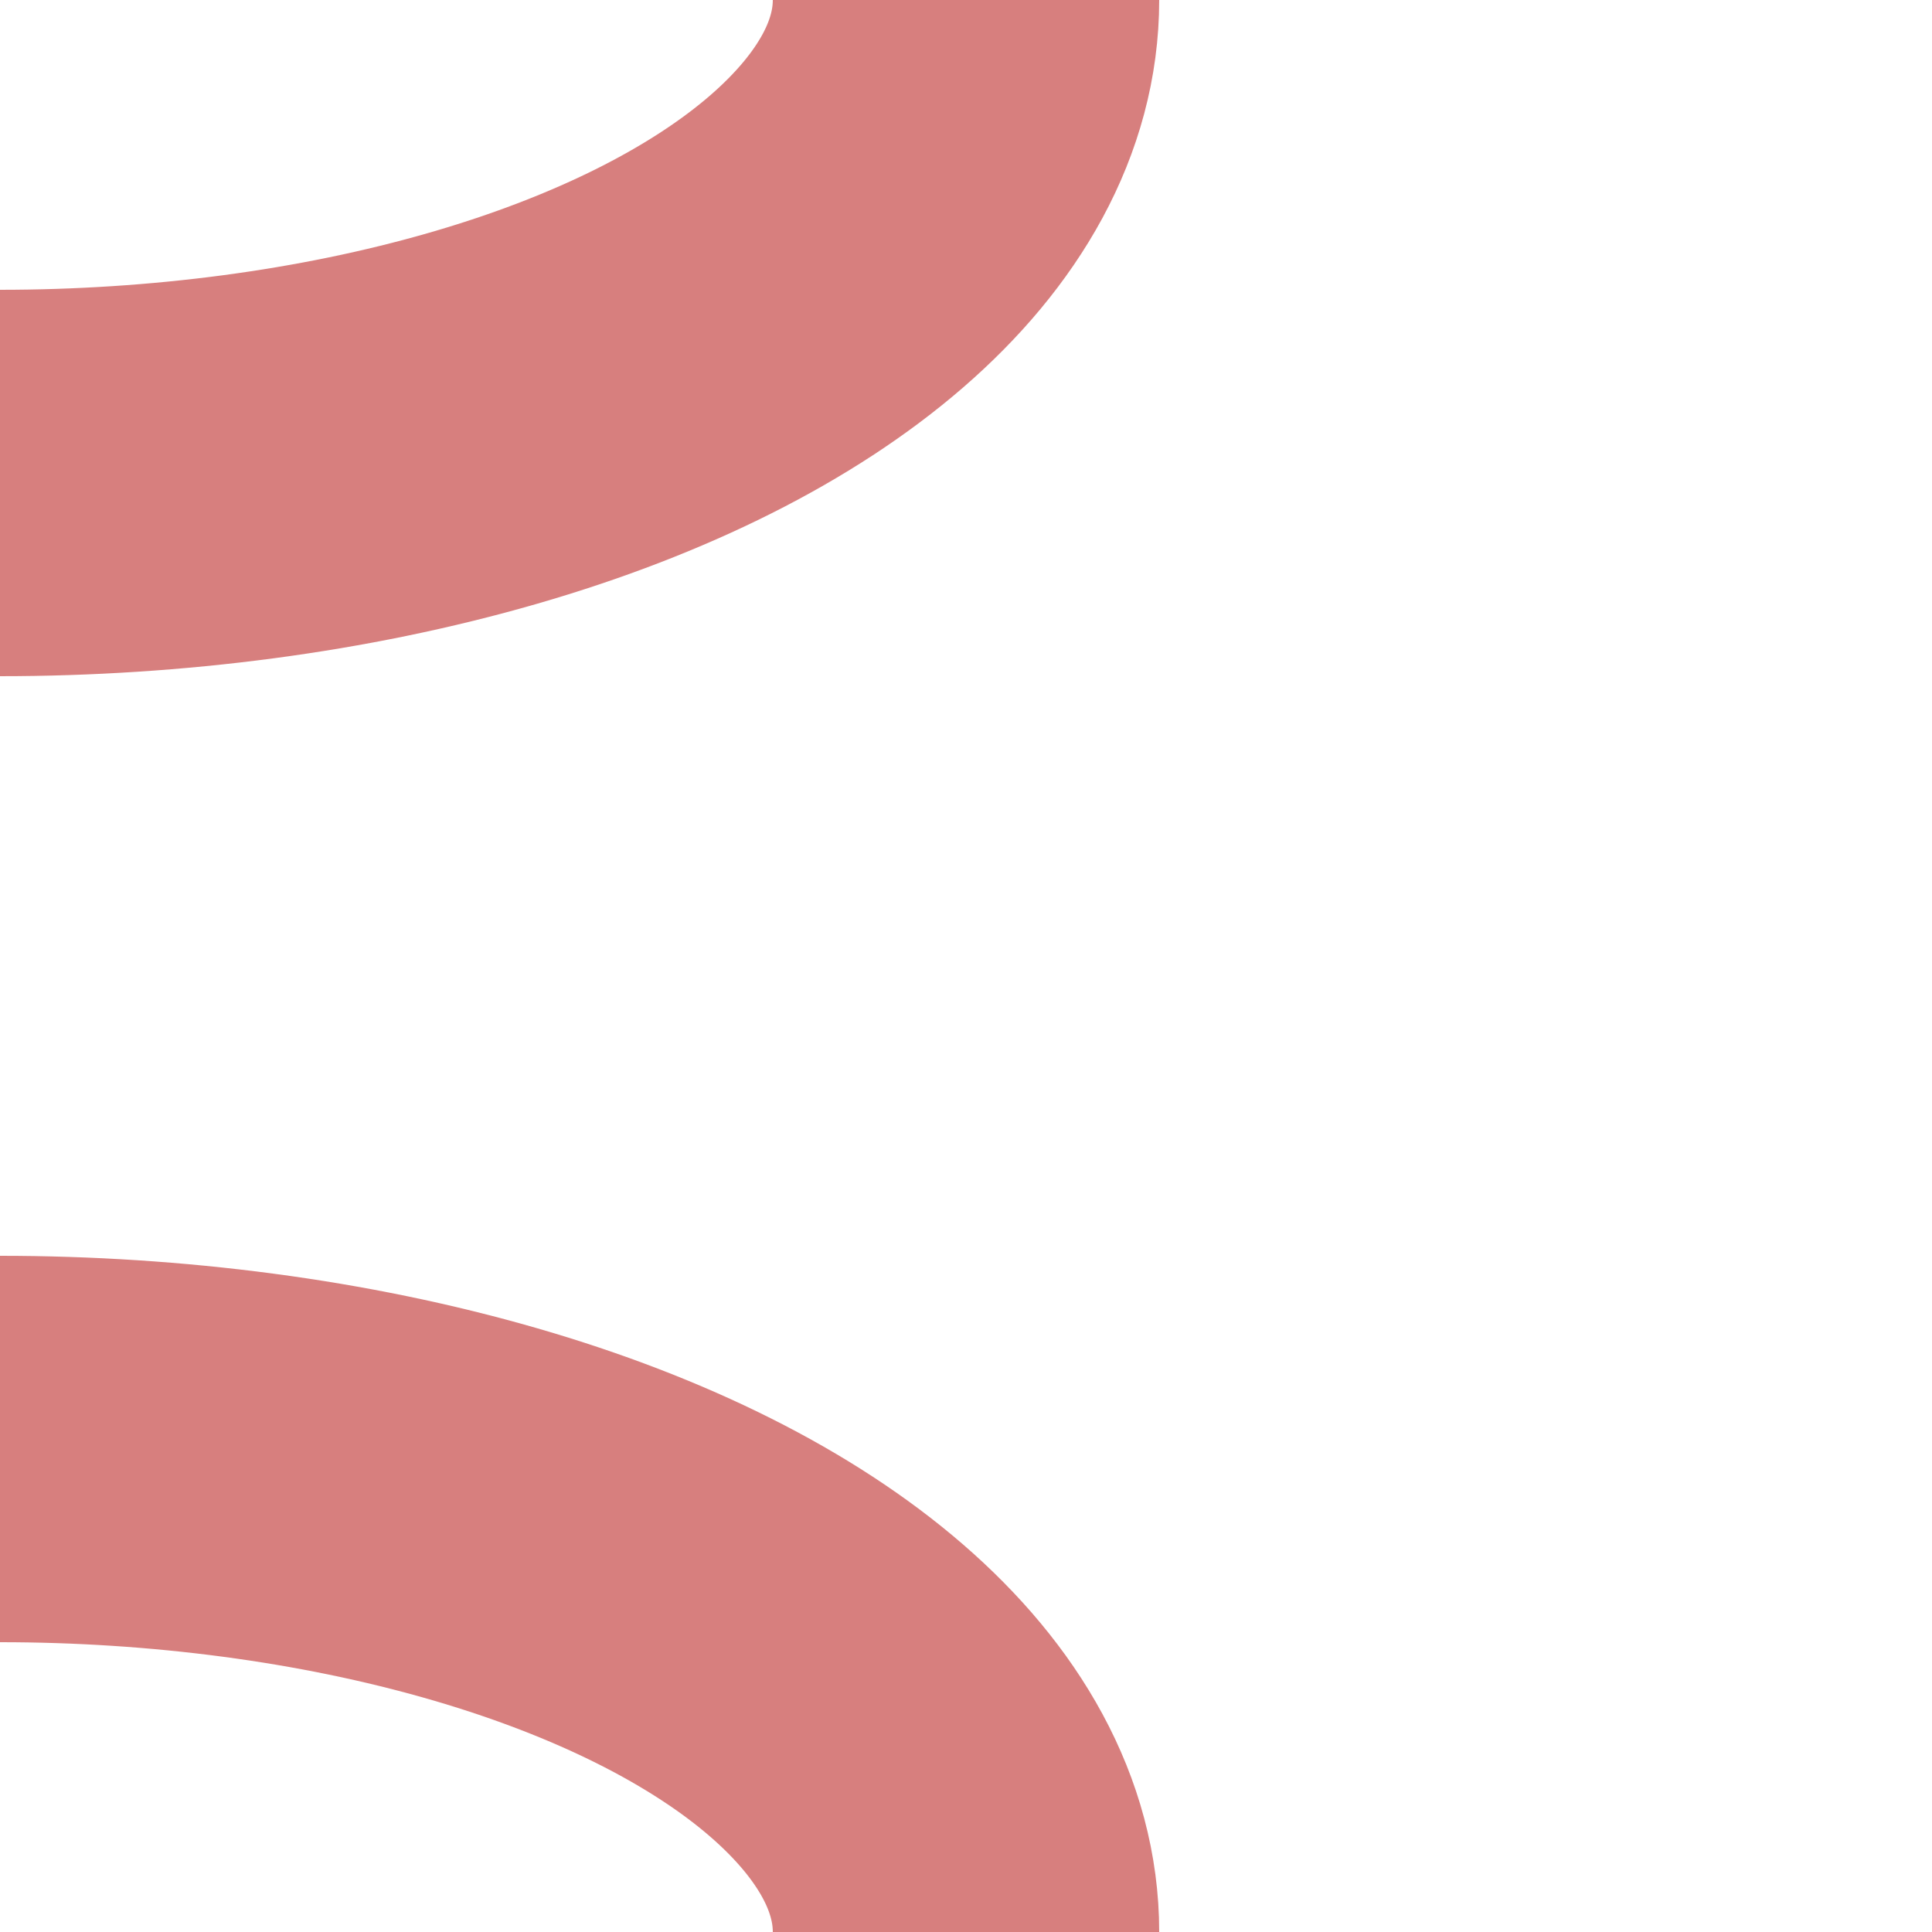
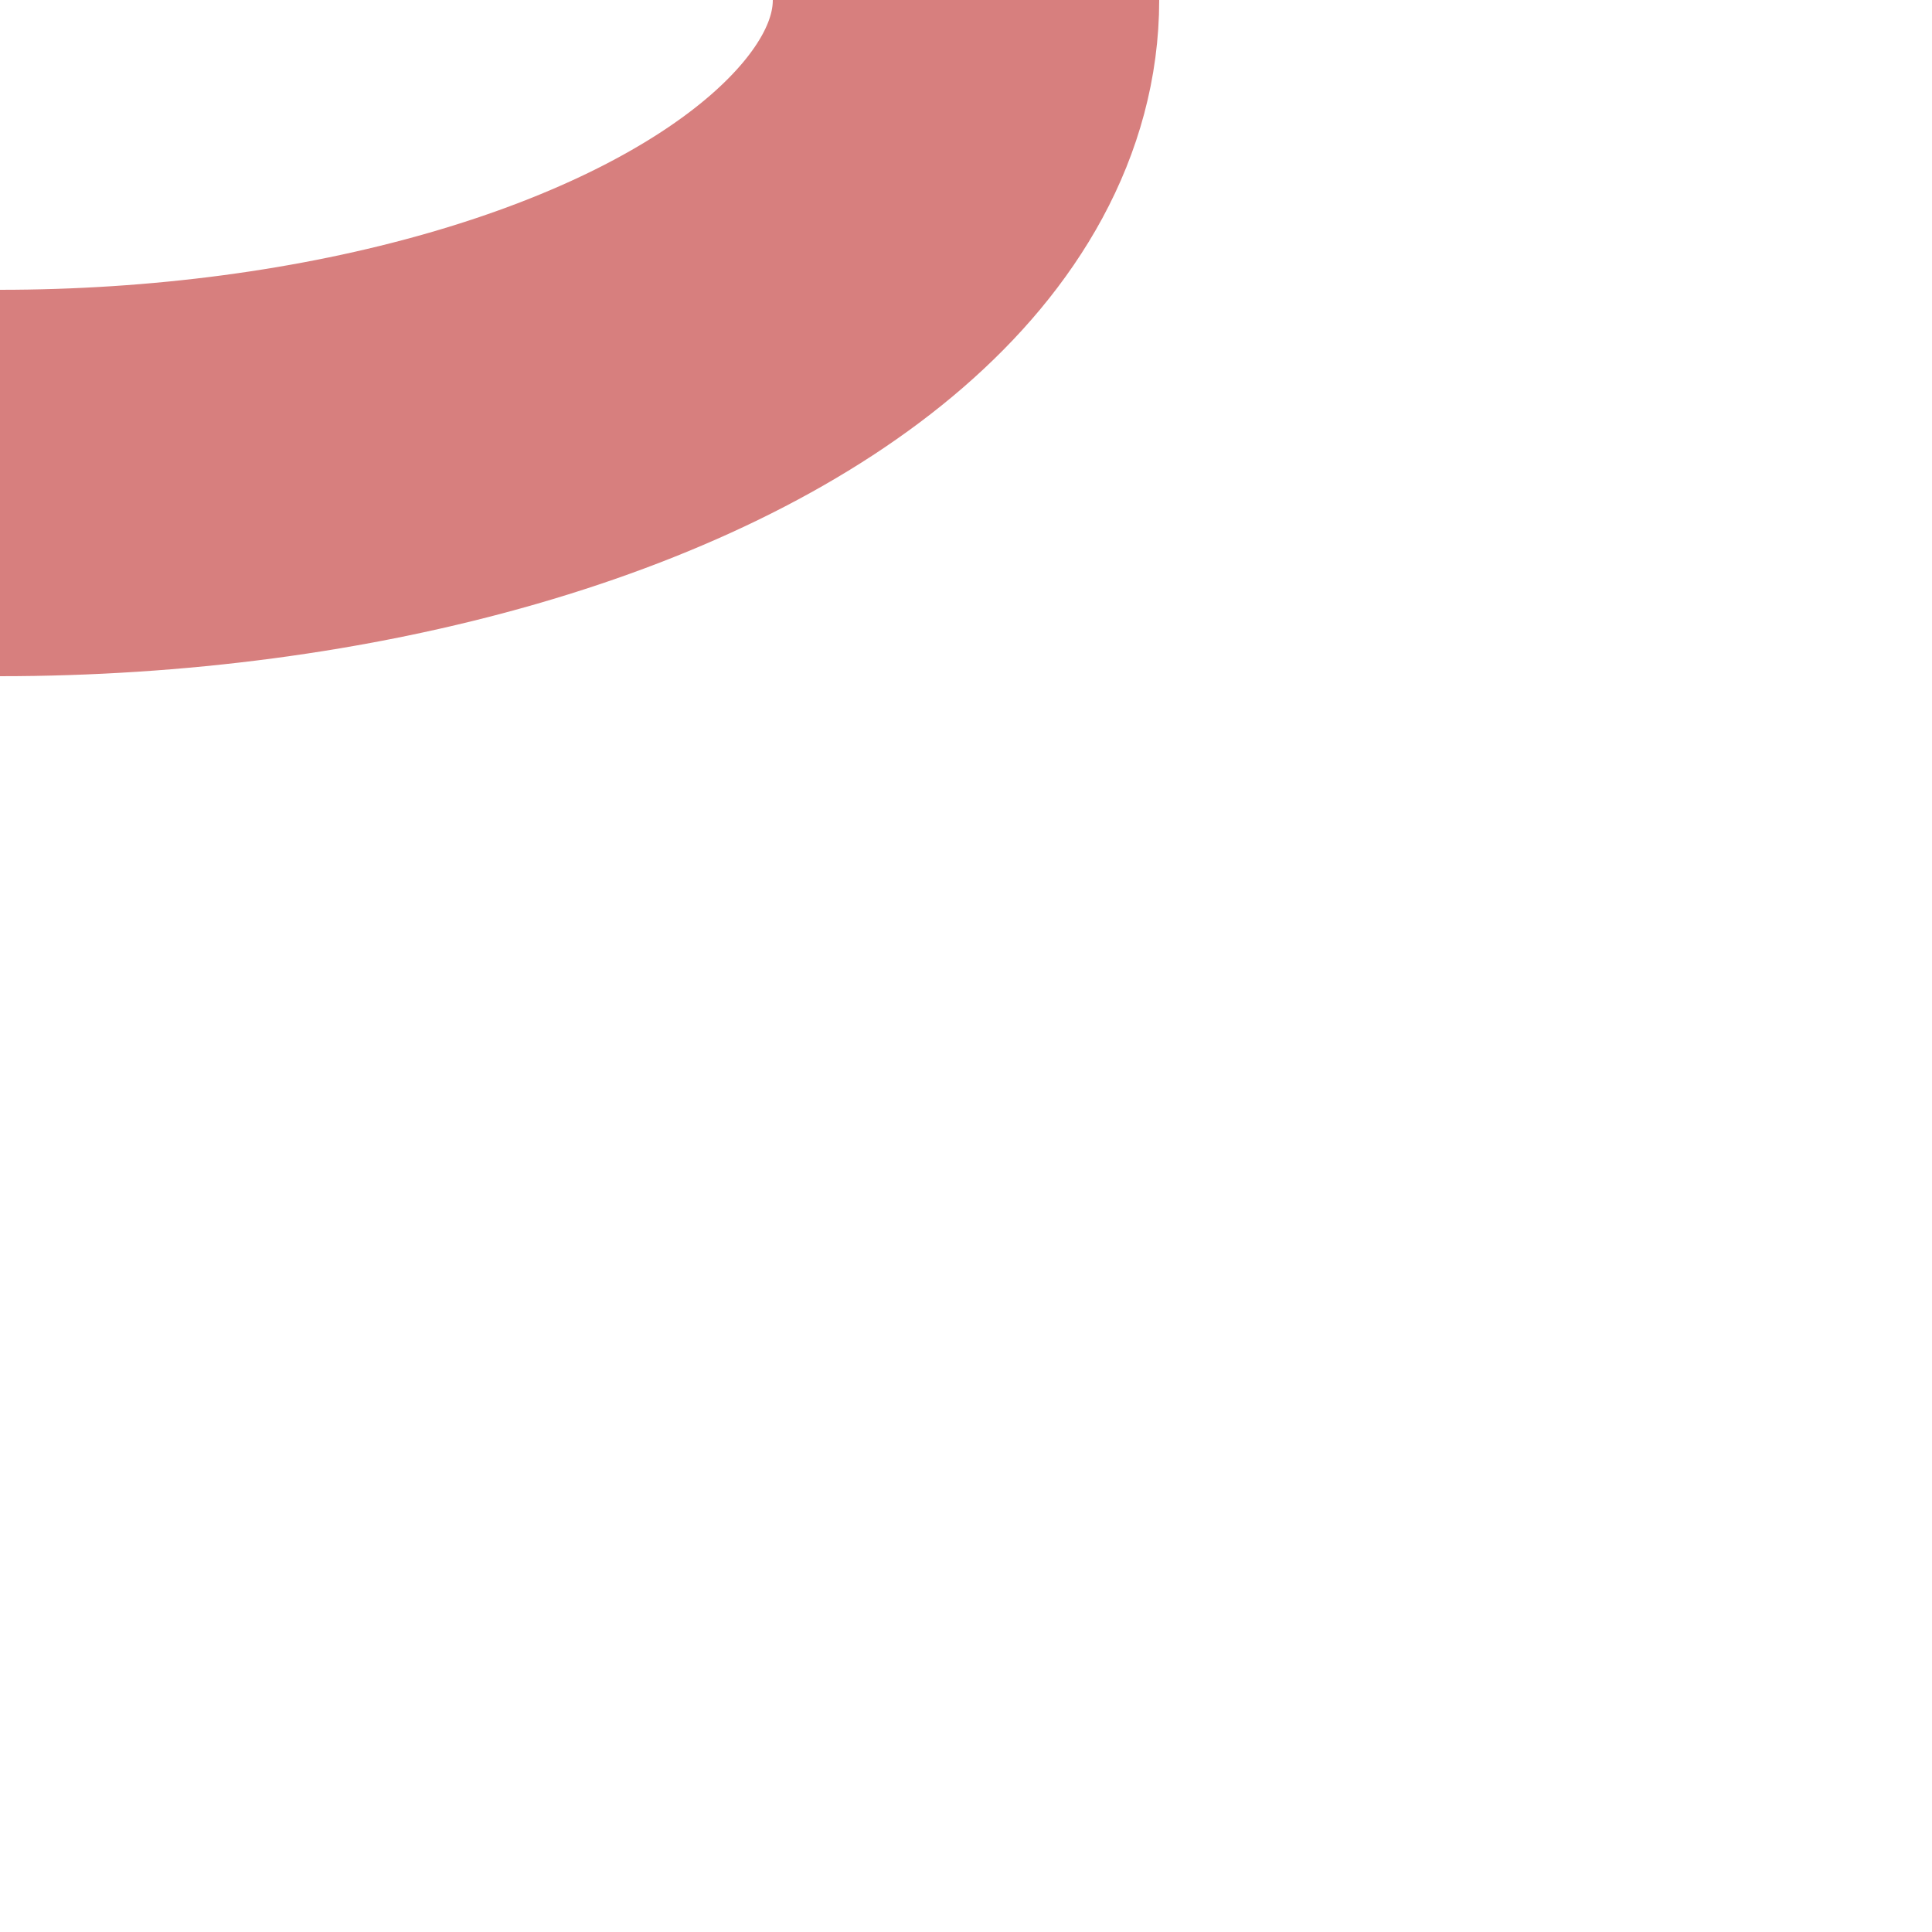
<svg xmlns="http://www.w3.org/2000/svg" width="500" height="500" viewBox="0 0 500 500">
  <title>exSTRr-STR+r</title>
  <g stroke="#d77f7e" stroke-width="100" fill="none">
    <ellipse cx="0" cy="0" rx="250" ry="125" />
-     <ellipse cx="0" cy="500" rx="250" ry="125" />
  </g>
</svg>